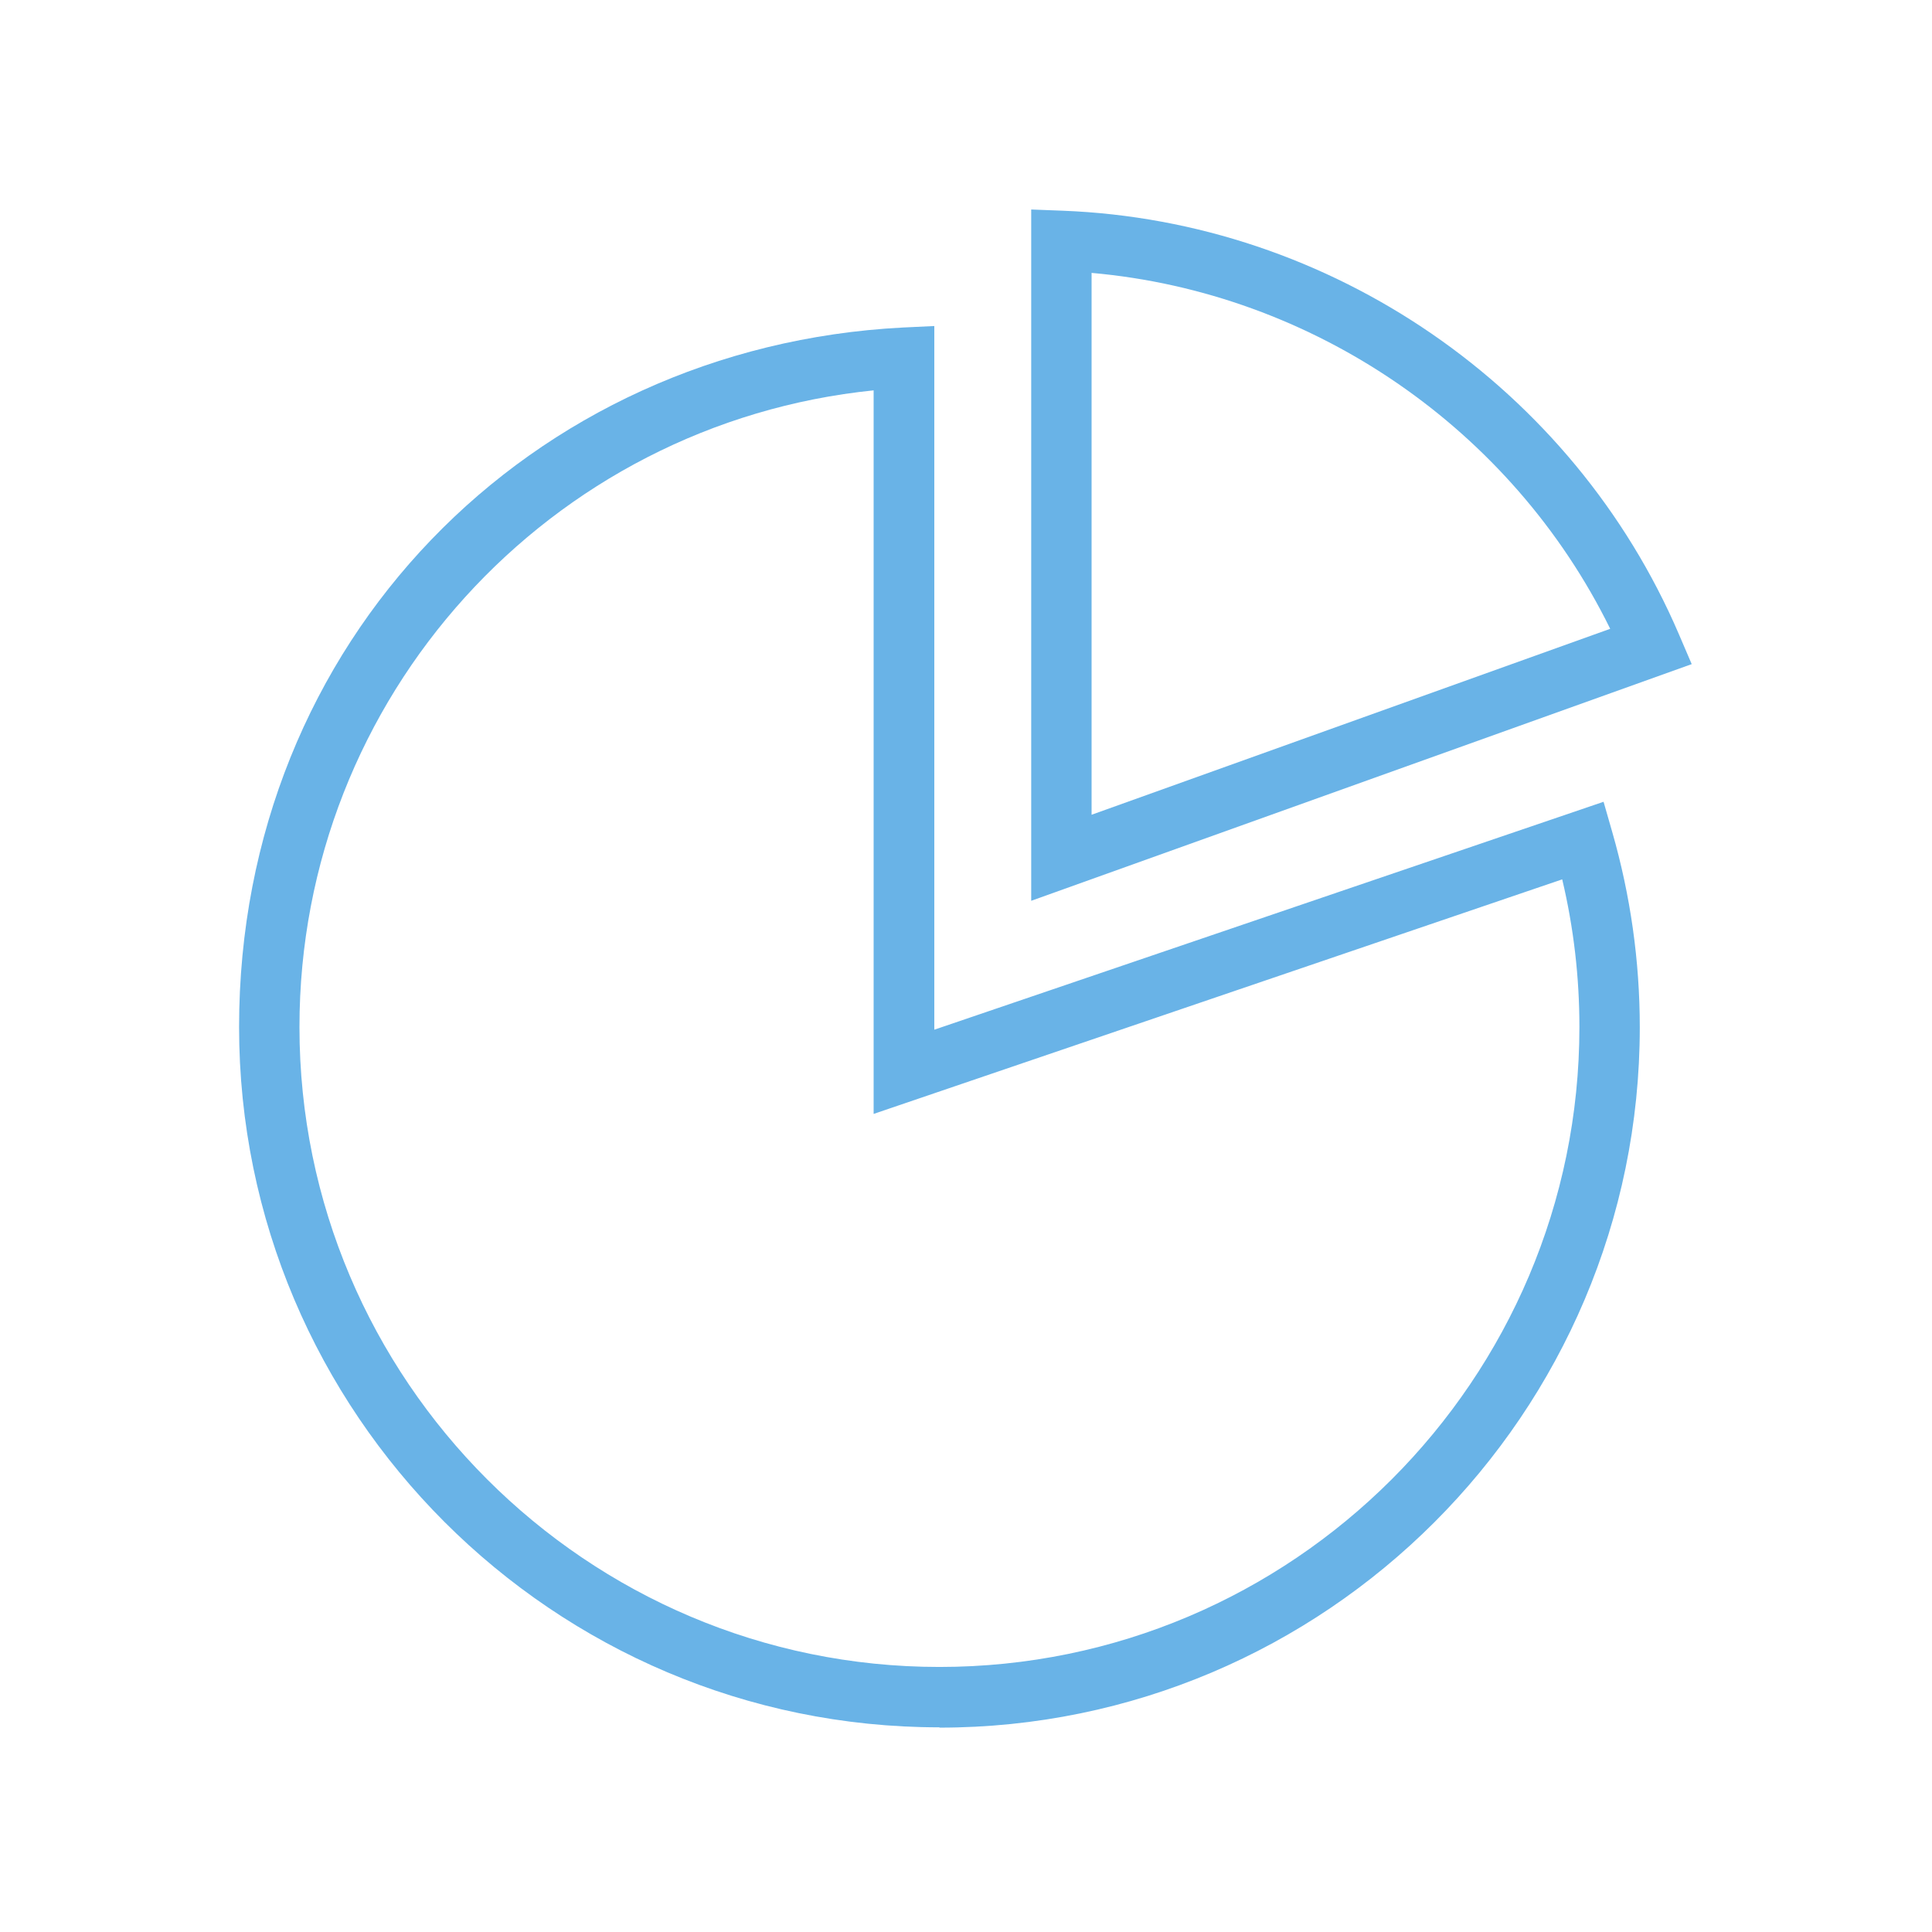
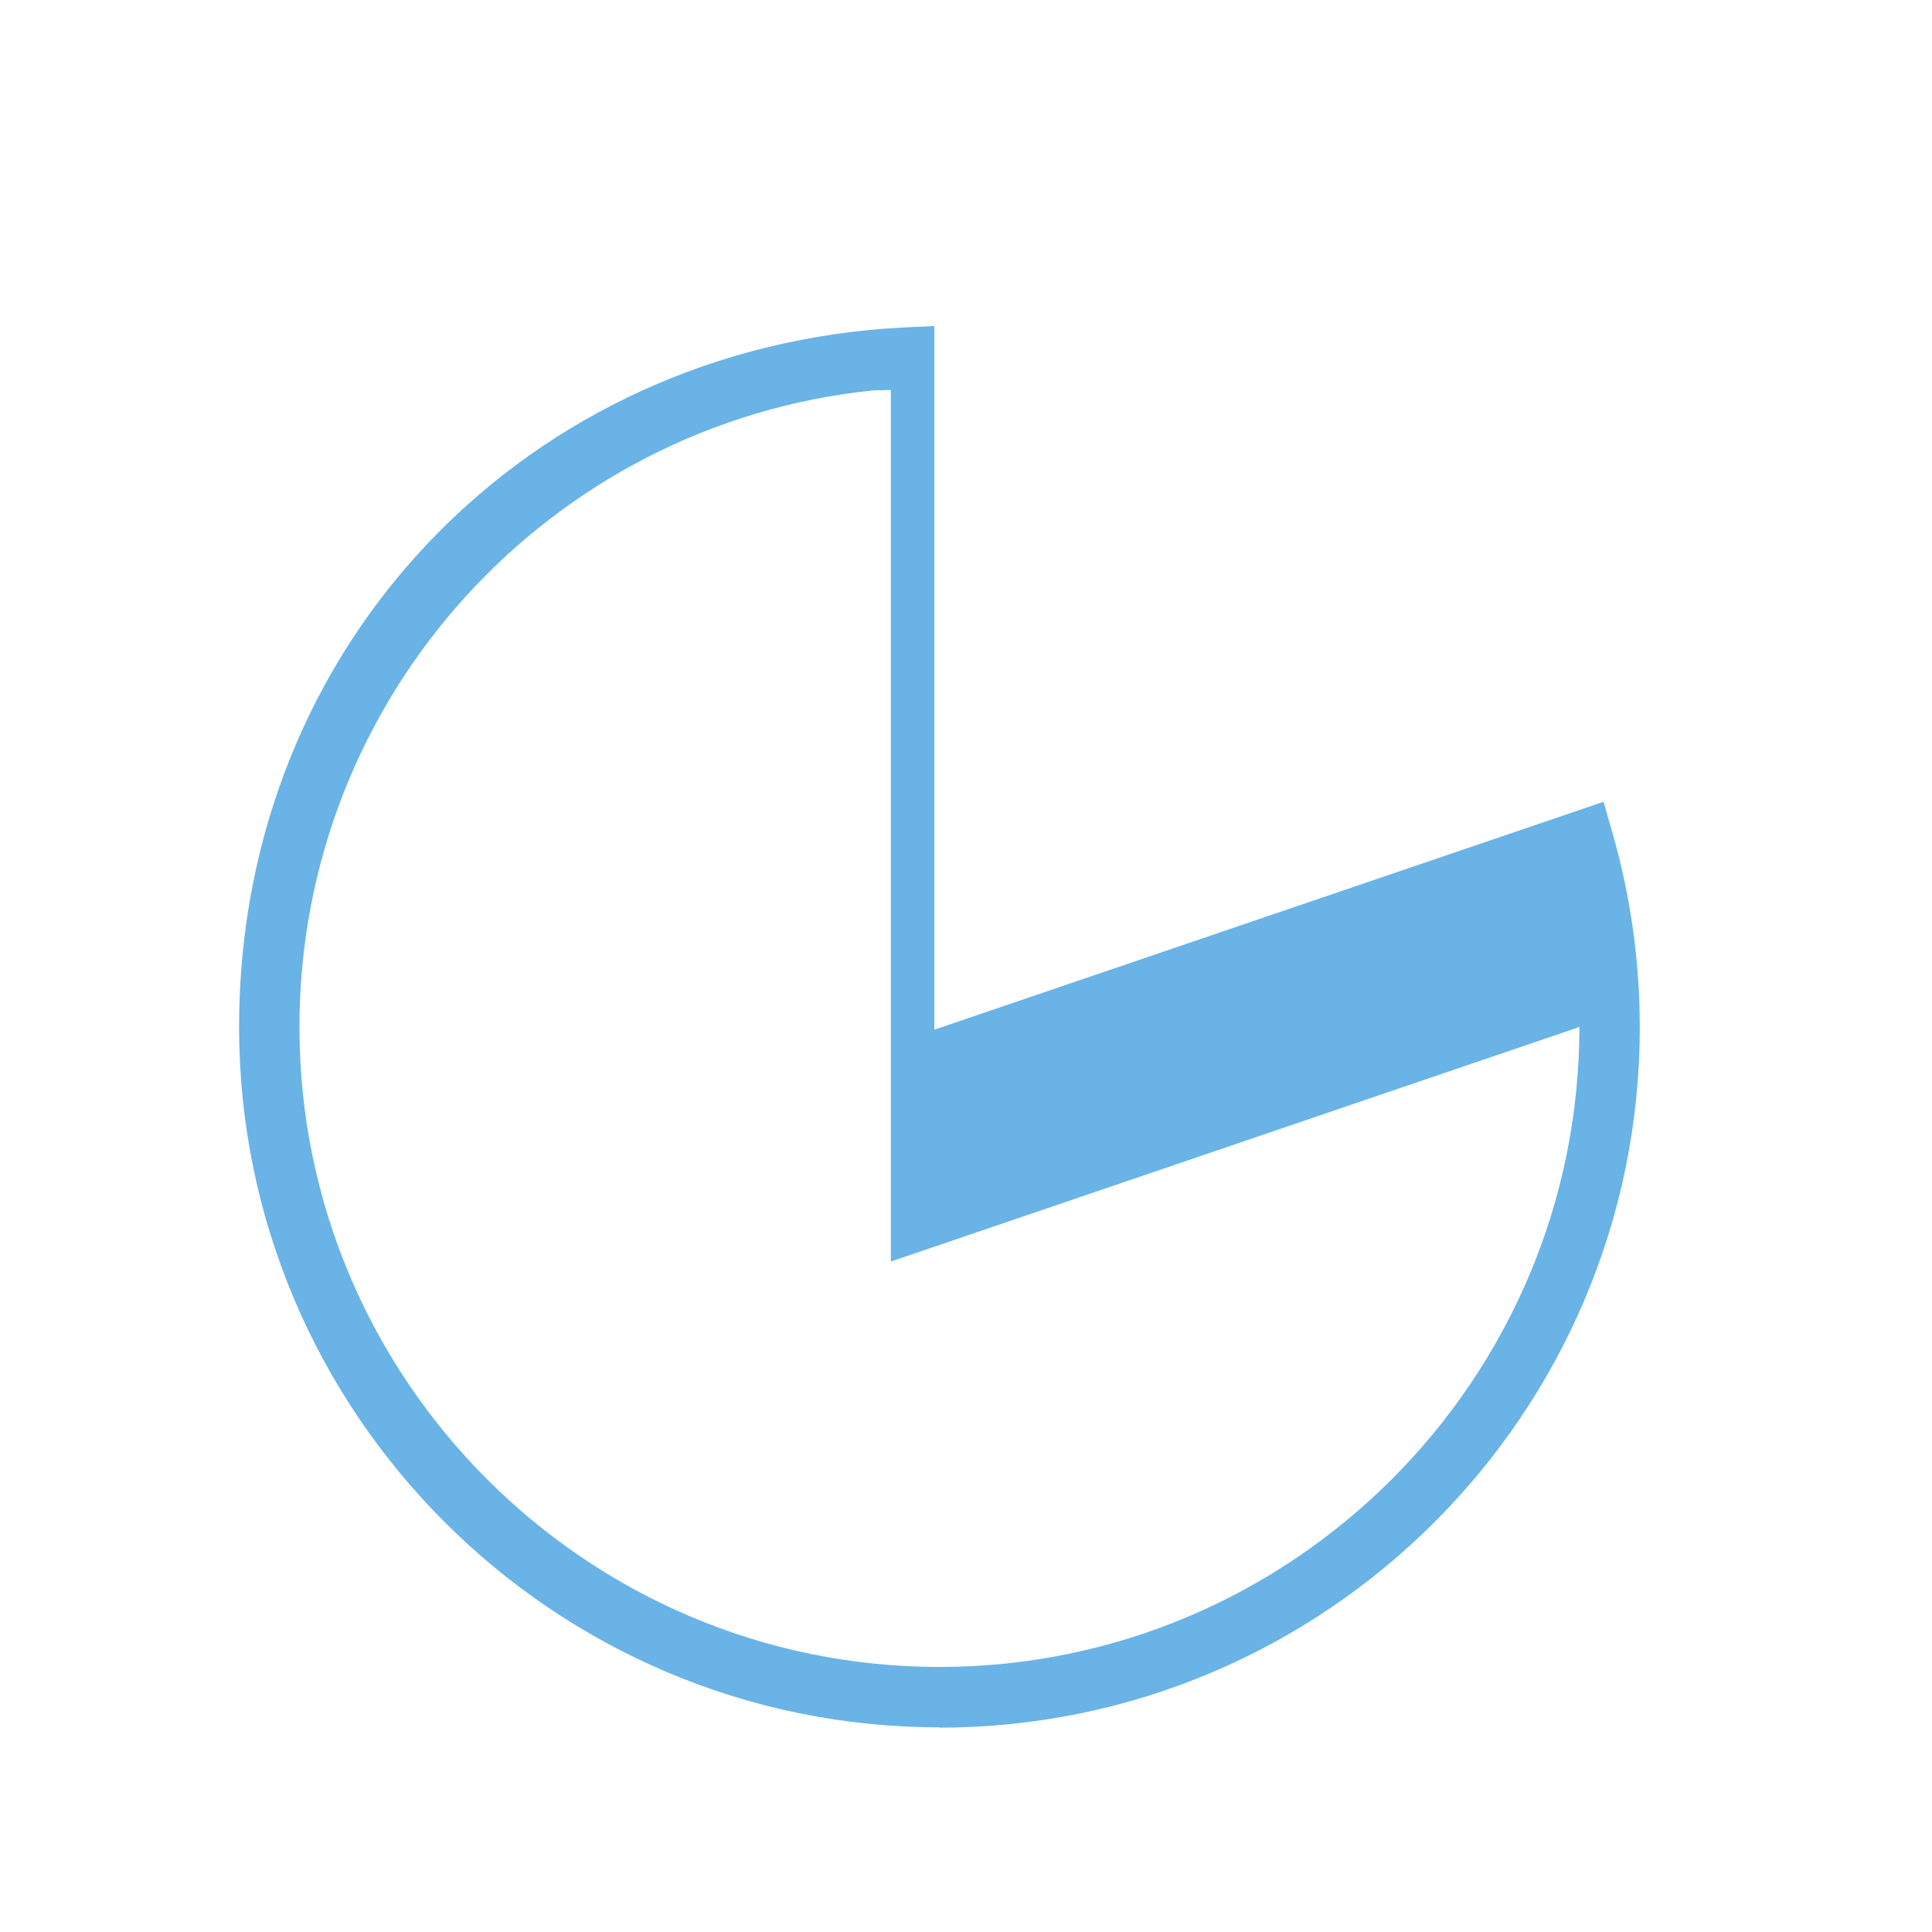
<svg xmlns="http://www.w3.org/2000/svg" id="ICONS" viewBox="0 0 64 64">
  <defs>
    <style>
      .cls-1 {
        fill: #69b3e7;
      }
    </style>
  </defs>
-   <path class="cls-1" d="m31.12,57.22c-12.79,0-23.2-10.41-23.2-23.2S17.57,11.49,29.9,10.85l1.05-.05v23.31l22.17-7.55.29,1.01c.6,2.09.91,4.26.91,6.46,0,12.79-10.41,23.2-23.2,23.2Zm-2.17-44.29c-10.75,1.09-19.03,10.16-19.03,21.09,0,11.69,9.51,21.2,21.2,21.2s21.2-9.51,21.2-21.2c0-1.65-.19-3.29-.57-4.89l-22.81,7.77V12.92Z" />
-   <path class="cls-1" d="m34.16,29.83V6.94l1.04.04c8.89.34,16.91,5.85,20.42,14.04l.42.98-21.88,7.84Zm2-20.79v17.95l17.18-6.16c-3.26-6.63-9.83-11.14-17.18-11.79Z" />
+   <path class="cls-1" d="m31.12,57.22c-12.79,0-23.2-10.41-23.2-23.2S17.57,11.49,29.9,10.85l1.05-.05v23.31l22.17-7.55.29,1.01c.6,2.09.91,4.26.91,6.46,0,12.79-10.41,23.2-23.2,23.2Zm-2.17-44.29c-10.75,1.09-19.03,10.16-19.03,21.09,0,11.69,9.51,21.2,21.2,21.2s21.2-9.51,21.2-21.2l-22.81,7.77V12.92Z" />
</svg>